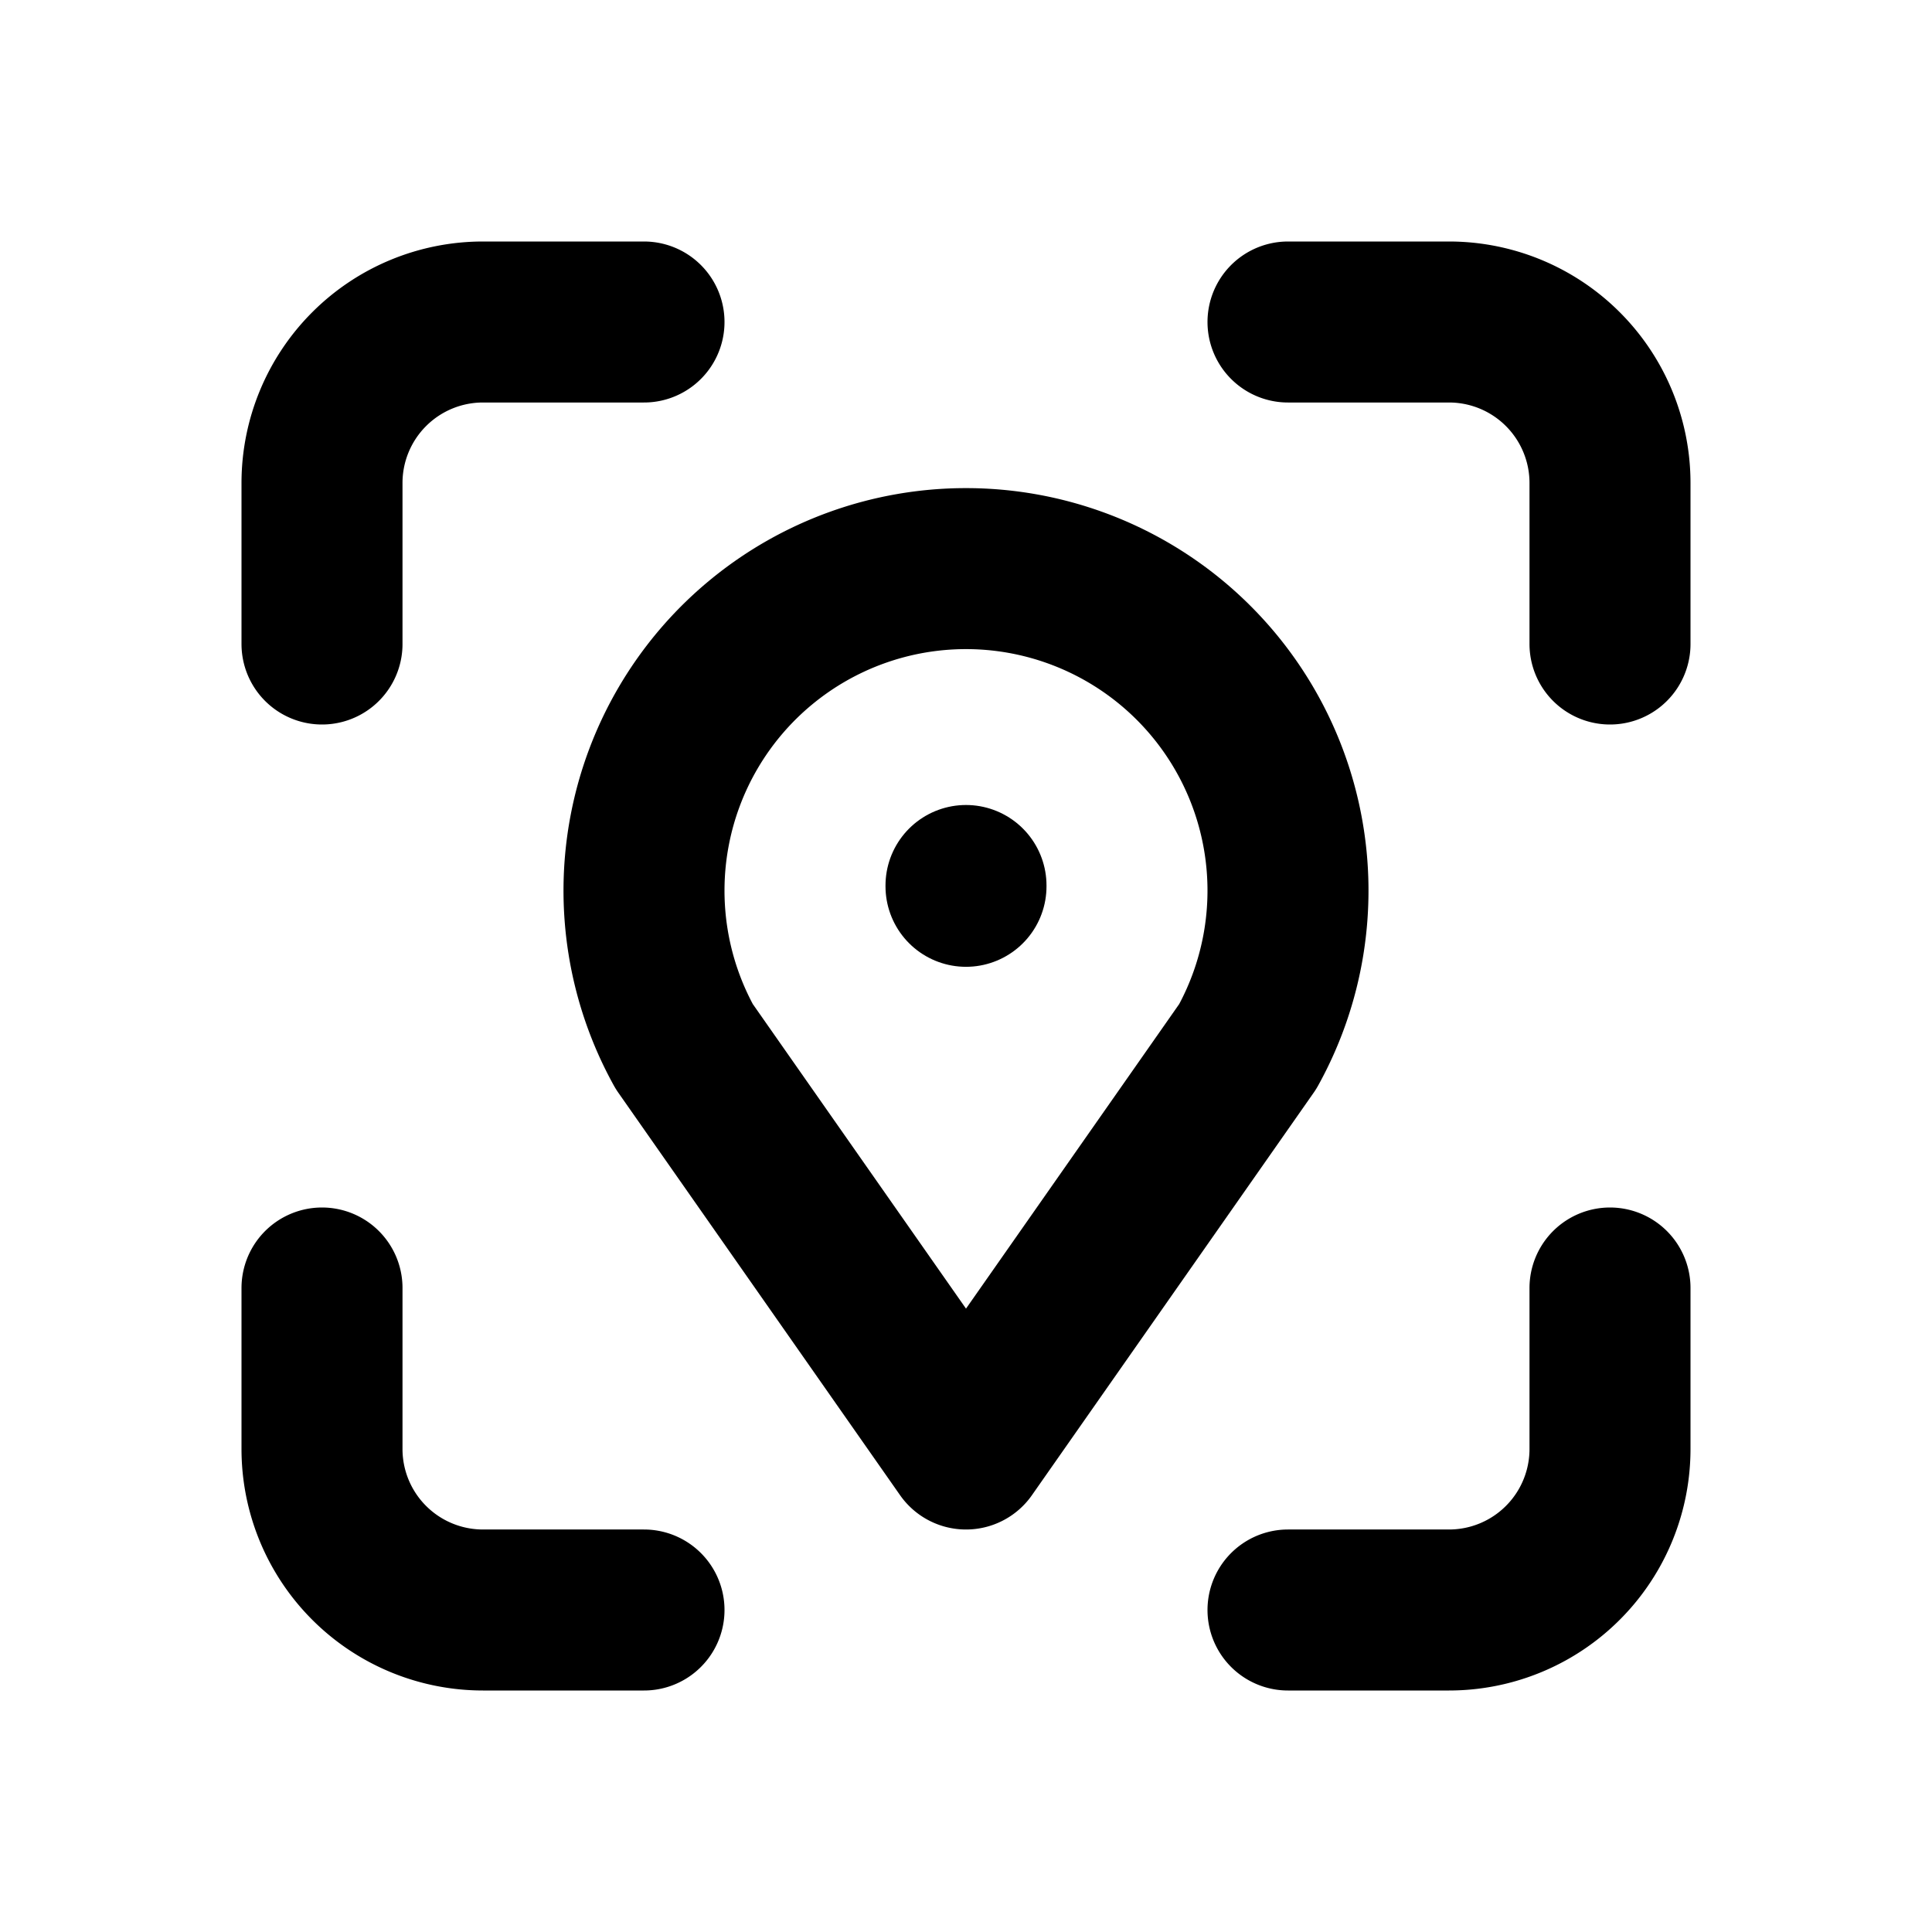
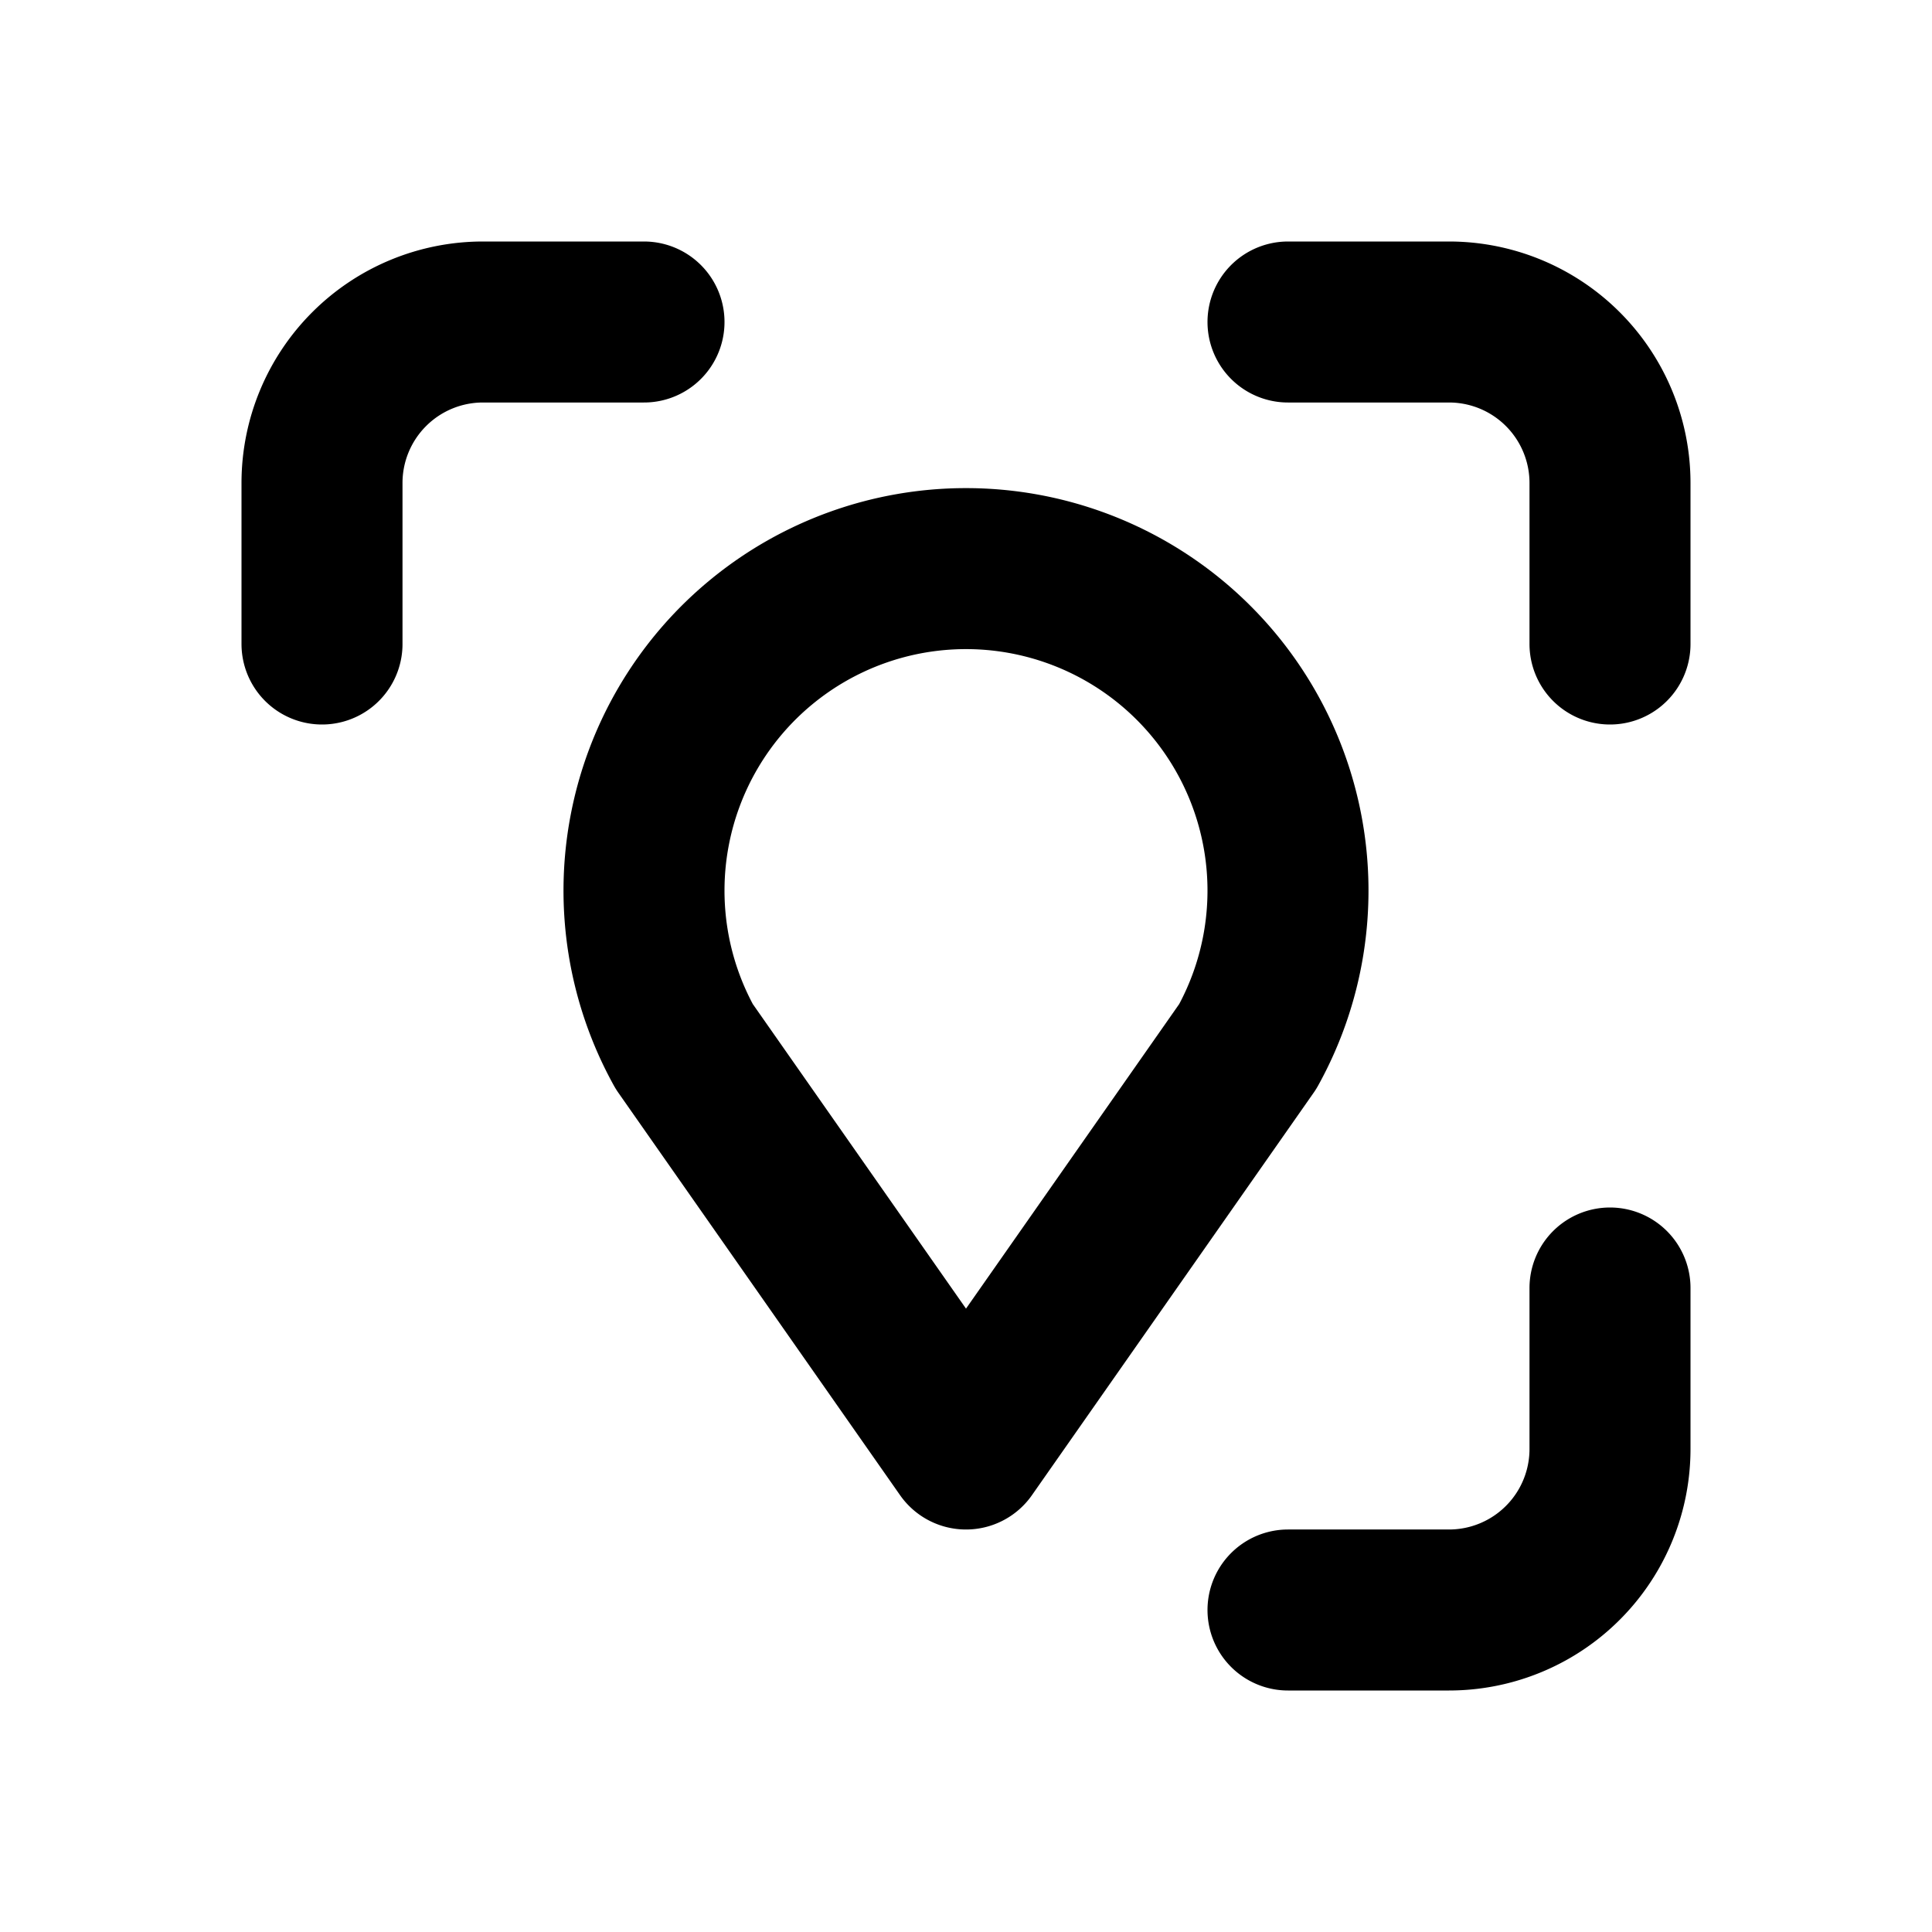
<svg xmlns="http://www.w3.org/2000/svg" class="icon icon-tabler icon-tabler-live-view" width="24" height="24" viewBox="0 0 24 24" stroke-width="2" stroke="currentColor" fill="none" stroke-linecap="round" stroke-linejoin="round">
  <desc>Download more icon variants from https://tabler-icons.io/i/live-view</desc>
  <path stroke="none" d="M0 0h24v24H0z" fill="none" />
  <path d="M4 8v-2a2 2 0 0 1 2 -2h2" />
-   <path d="M4 16v2a2 2 0 0 0 2 2h2" />
  <path d="M16 4h2a2 2 0 0 1 2 2v2" />
  <path d="M16 20h2a2 2 0 0 0 2 -2v-2" />
-   <line x1="12" y1="11" x2="12" y2="11.01" />
  <path d="M12 18l-3.5 -5a4 4 0 1 1 7 0l-3.5 5" />
</svg>